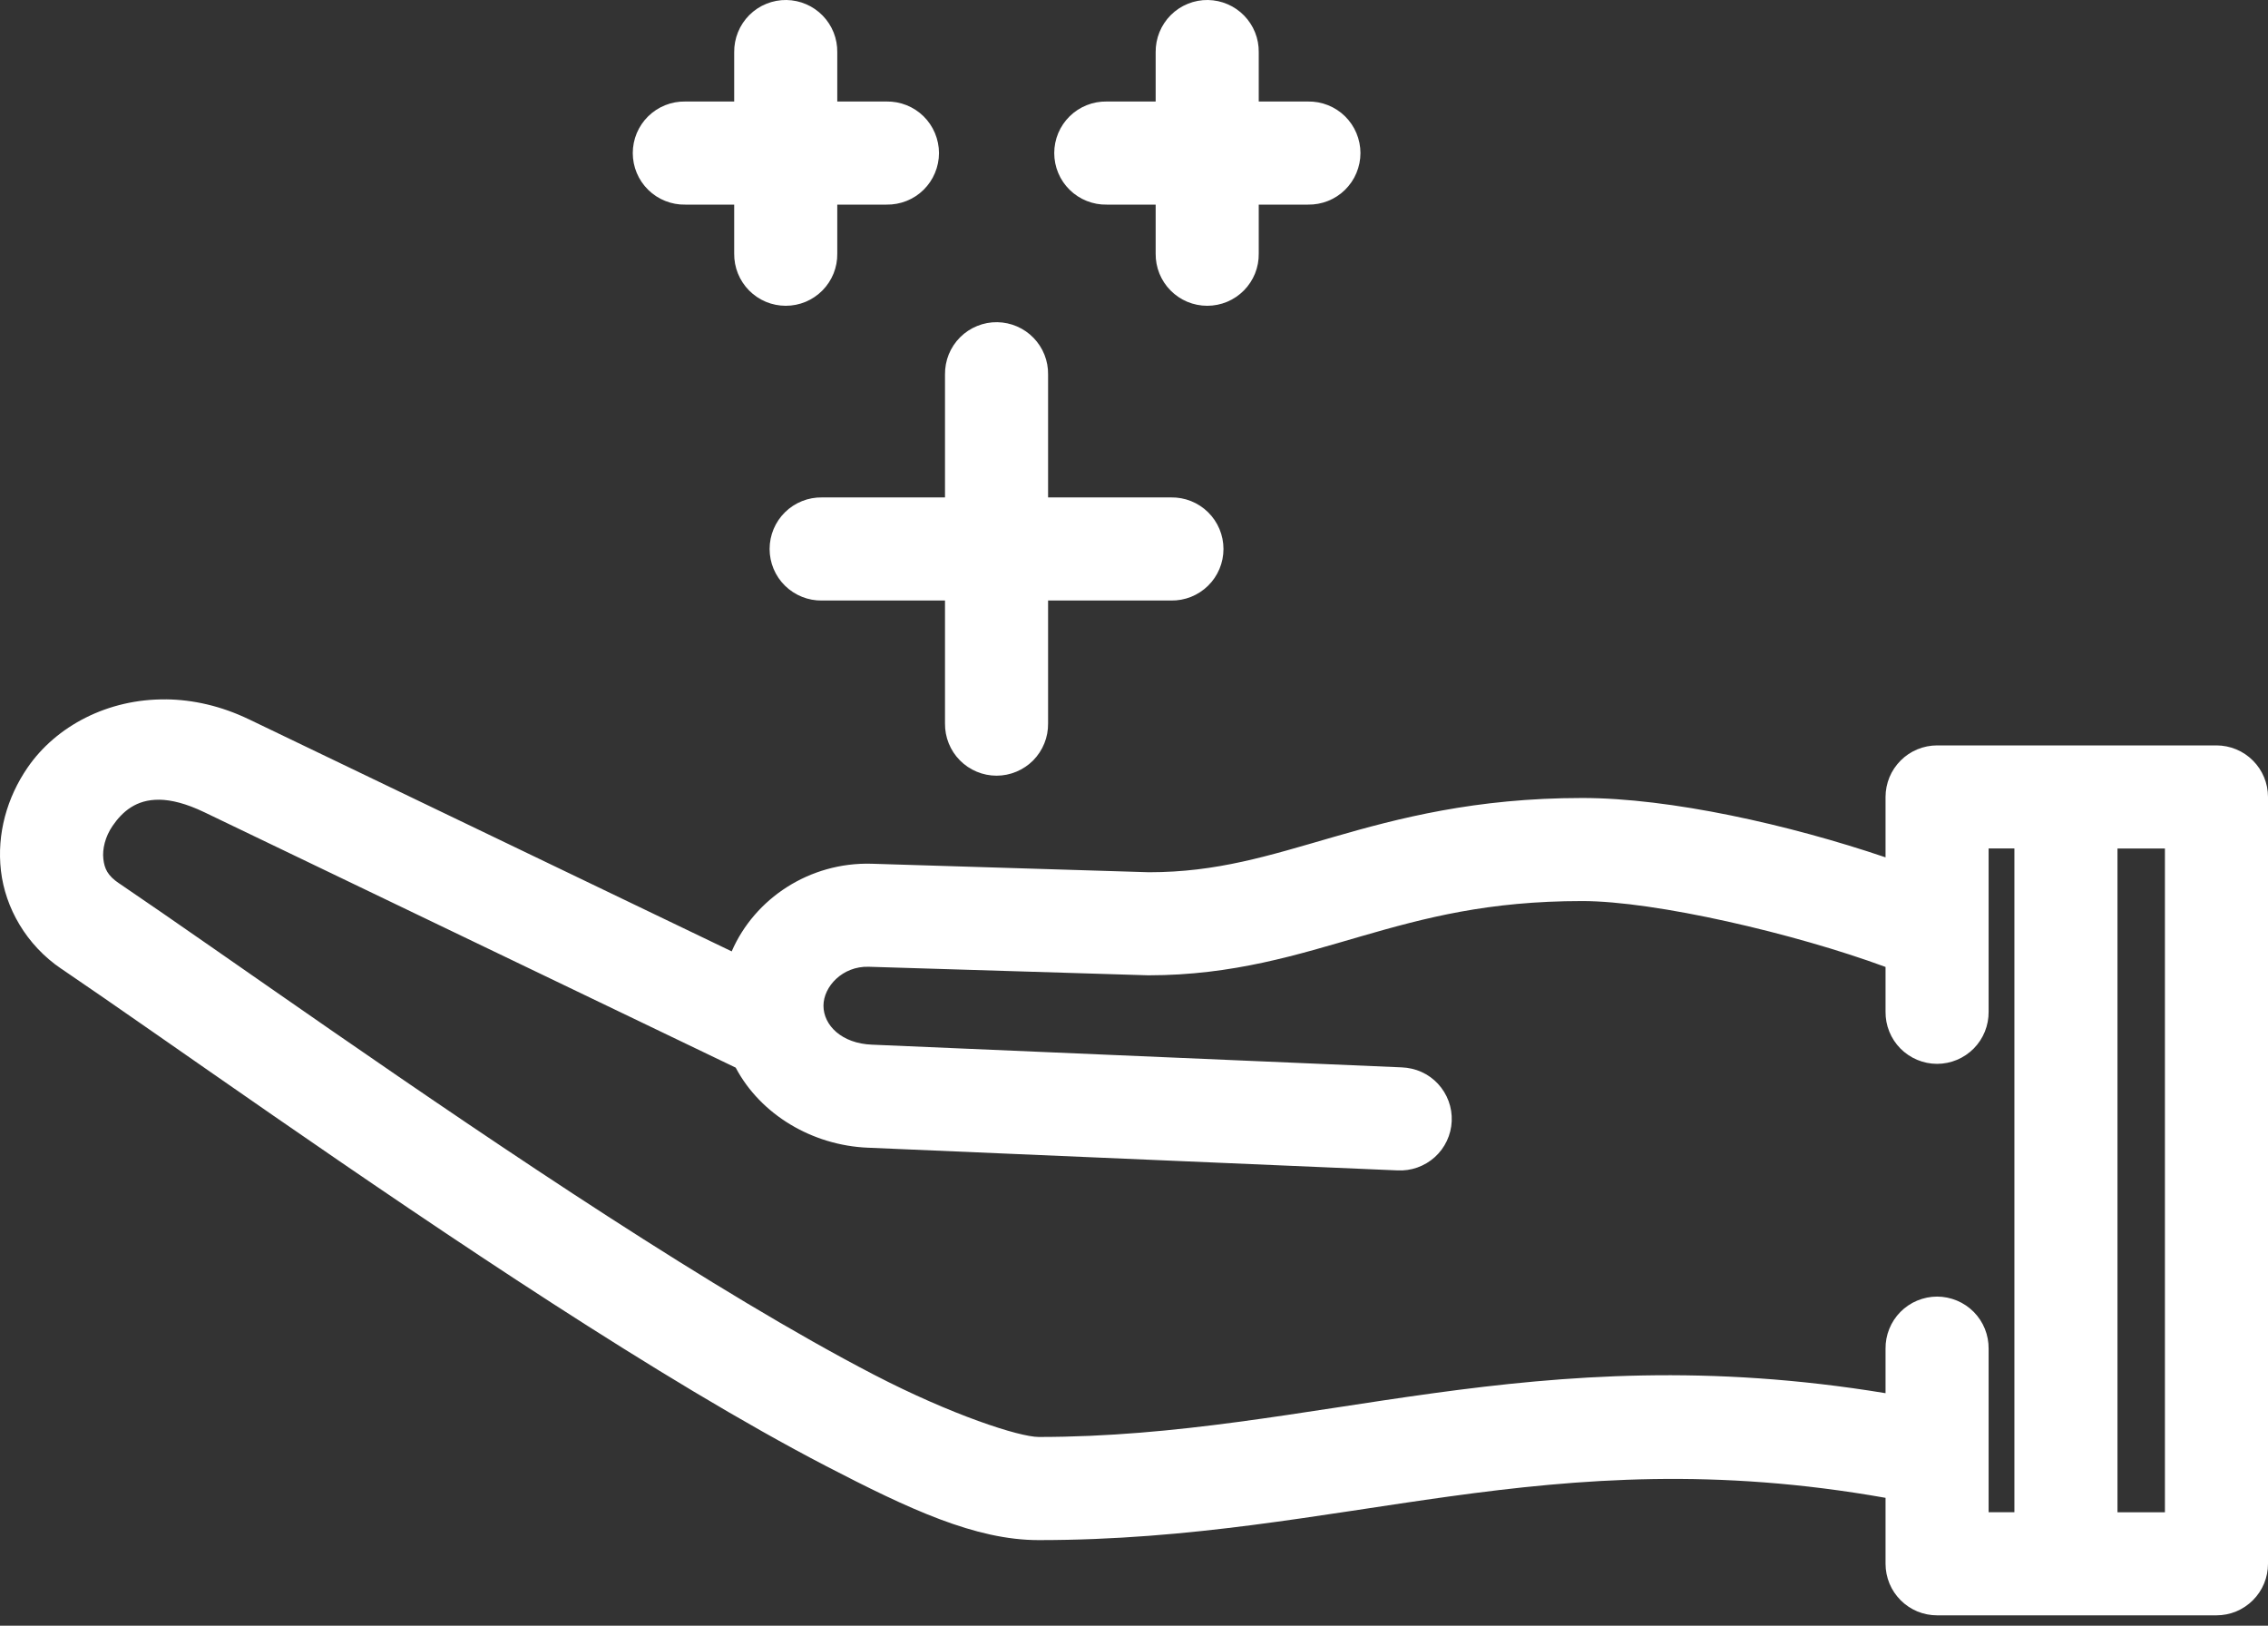
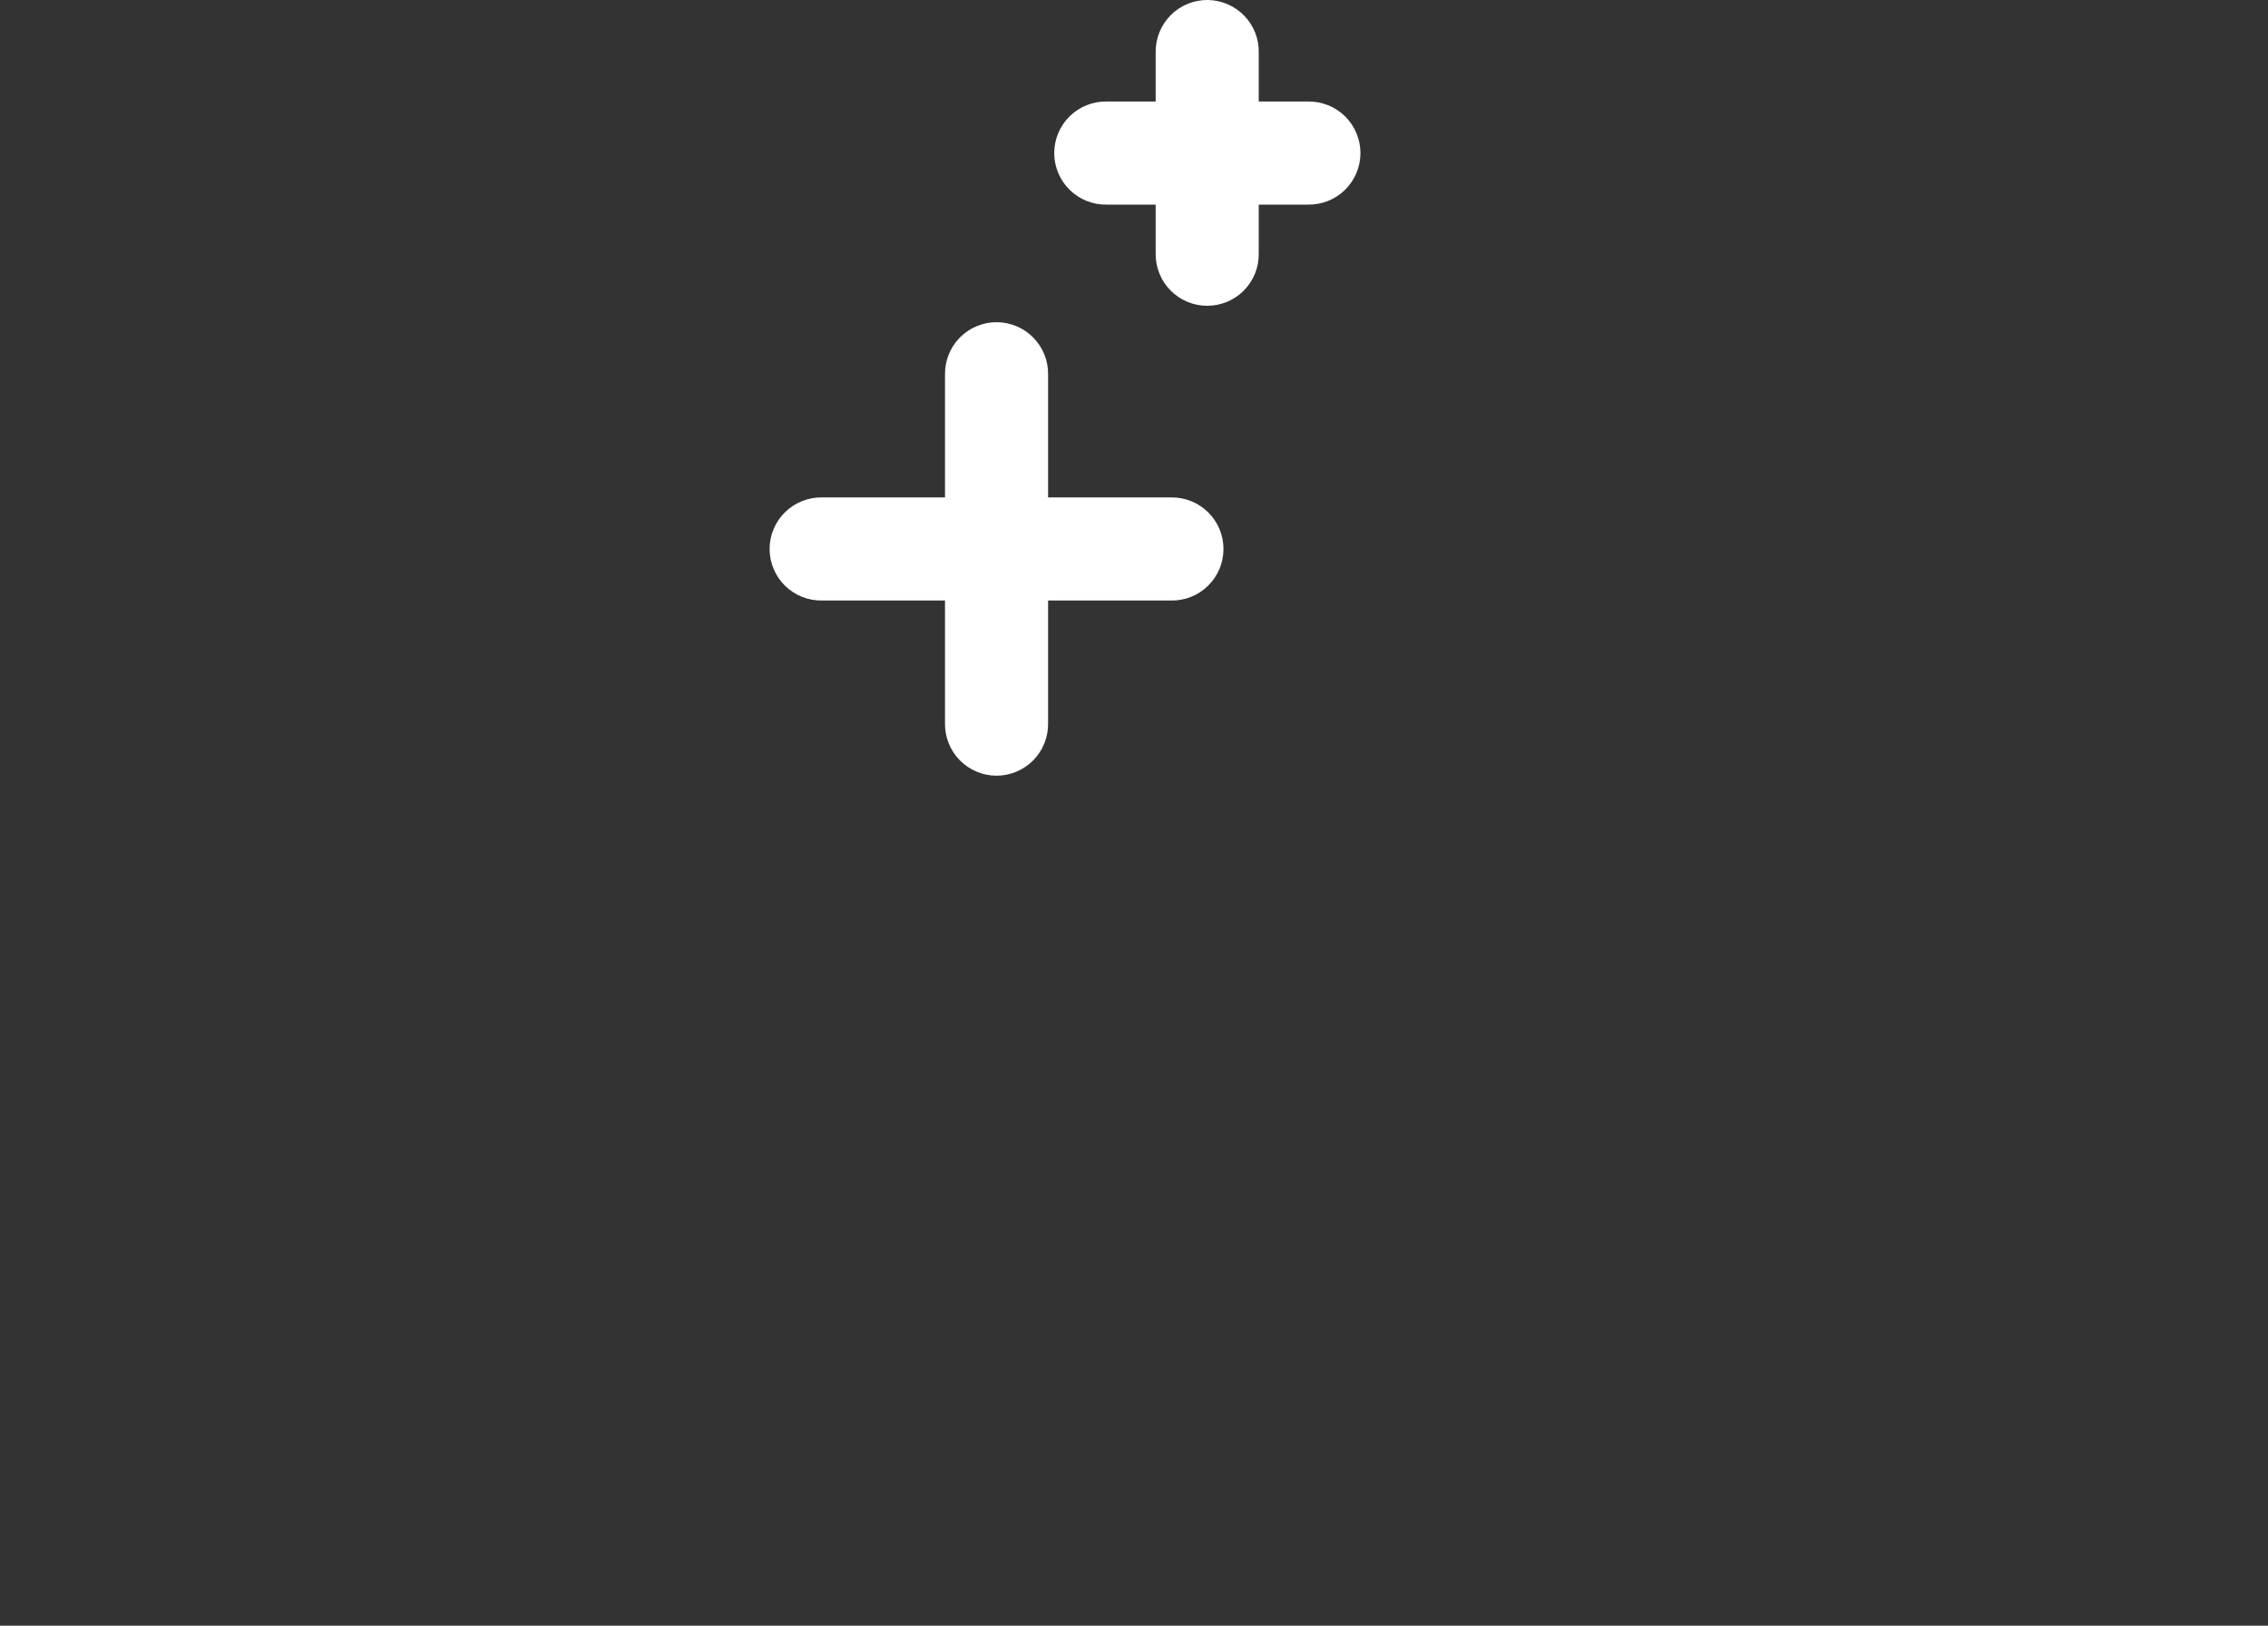
<svg xmlns="http://www.w3.org/2000/svg" xmlns:xlink="http://www.w3.org/1999/xlink" width="60" height="43" viewBox="0 0 60 43" version="1.1">
  <rect x="0" y="0" width="60" height="43" fill="#333333" stroke="none" />
  <title>icon-benefits 2</title>
  <desc>Created using Figma</desc>
  <g id="Canvas" transform="translate(7448 -971)">
    <g id="icon-benefits 2">
      <g id="Group">
        <g id="Vector">
          <use xlink:href="#path0_fill" transform="translate(-7448 989.498)" fill="#FFFFFF" />
        </g>
        <g id="Vector">
          <use xlink:href="#path1_fill" transform="translate(-7427.64 979.522)" fill="#FFFFFF" />
        </g>
        <g id="Vector">
          <use xlink:href="#path2_fill" transform="translate(-7431.26 971)" fill="#FFFFFF" />
        </g>
        <g id="Vector">
          <use xlink:href="#path3_fill" transform="translate(-7420.11 971)" fill="#FFFFFF" />
        </g>
      </g>
    </g>
  </g>
  <defs>
-     <path id="path0_fill" fill-rule="evenodd" d="M 4.4 1.15452e-05C 5.105 0.009 5.847 0.173 6.585 0.528C 6.585 0.528 6.585 0.528 6.586 0.528L 19.357 6.666C 19.963 5.267 21.419 4.301 23.059 4.348C 23.06 4.348 23.061 4.348 23.061 4.348L 30.397 4.573C 32.194 4.573 33.551 4.14 35.266 3.644C 36.986 3.147 39.031 2.609 41.858 2.609C 44.187 2.609 47.326 3.313 49.882 4.179L 49.882 2.582C 49.882 2.403 49.918 2.225 49.986 2.06C 50.054 1.895 50.156 1.744 50.282 1.618C 50.408 1.491 50.559 1.39 50.724 1.322C 50.889 1.254 51.067 1.218 51.246 1.218L 58.636 1.218C 58.815 1.218 58.993 1.254 59.158 1.322C 59.323 1.39 59.474 1.491 59.6 1.618C 59.727 1.744 59.828 1.895 59.896 2.06C 59.965 2.225 60 2.403 60 2.582L 60 8.152L 60 22.865C 60 23.044 59.965 23.222 59.896 23.387C 59.828 23.552 59.727 23.703 59.6 23.829C 59.474 23.955 59.323 24.056 59.158 24.125C 58.993 24.193 58.815 24.228 58.636 24.228L 51.246 24.228C 51.067 24.228 50.889 24.193 50.724 24.125C 50.559 24.056 50.408 23.955 50.282 23.829C 50.156 23.703 50.054 23.552 49.986 23.387C 49.918 23.222 49.882 23.043 49.882 22.865L 49.882 21.12C 40.905 19.531 35.566 22.238 27.479 22.238C 27.478 22.238 27.477 22.238 27.476 22.238C 25.805 22.238 24.051 21.419 21.856 20.281C 19.662 19.142 17.152 17.614 14.613 15.975C 9.536 12.697 4.334 8.963 1.626 7.128C 1.625 7.127 1.624 7.127 1.624 7.128C 0.695 6.5 0.138 5.513 0.025 4.534C -0.088 3.555 0.186 2.594 0.732 1.801C 1.482 0.711 2.85 -0.019 4.4 0.001L 4.4 1.15452e-05ZM 4.214 2.655C 3.6 2.646 3.235 2.973 2.978 3.347C 2.782 3.631 2.704 3.965 2.734 4.22C 2.763 4.475 2.843 4.66 3.151 4.868C 3.152 4.869 3.152 4.869 3.153 4.868C 5.94 6.756 11.094 10.456 16.092 13.683C 18.591 15.296 21.05 16.789 23.112 17.859C 25.174 18.929 26.963 19.509 27.48 19.51C 34.799 19.51 40.52 16.812 49.882 18.352L 49.882 17.178C 49.88 16.998 49.913 16.818 49.981 16.651C 50.048 16.484 50.149 16.331 50.275 16.203C 50.402 16.075 50.554 15.972 50.72 15.903C 50.886 15.834 51.066 15.797 51.245 15.797C 51.425 15.797 51.605 15.834 51.771 15.903C 51.937 15.972 52.089 16.075 52.216 16.203C 52.342 16.331 52.443 16.484 52.51 16.651C 52.577 16.818 52.611 16.998 52.609 17.178L 52.609 21.501L 53.291 21.501L 53.291 3.944L 52.609 3.944L 52.609 8.26C 52.611 8.44 52.577 8.62 52.51 8.787C 52.443 8.954 52.342 9.107 52.216 9.235C 52.089 9.363 51.937 9.466 51.771 9.535C 51.605 9.605 51.425 9.641 51.245 9.641C 51.066 9.641 50.886 9.605 50.72 9.535C 50.554 9.466 50.402 9.363 50.275 9.235C 50.149 9.107 50.048 8.954 49.981 8.787C 49.913 8.62 49.88 8.44 49.882 8.26L 49.882 7.078C 47.475 6.19 43.789 5.335 41.857 5.335C 39.366 5.335 37.699 5.779 36.023 6.263C 34.347 6.748 32.628 7.299 30.382 7.299C 30.369 7.299 30.355 7.299 30.341 7.298L 22.98 7.073C 22.289 7.053 21.785 7.597 21.785 8.103C 21.785 8.62 22.264 9.103 23.071 9.134C 23.073 9.134 23.075 9.134 23.077 9.134L 37.081 9.734C 37.261 9.741 37.441 9.781 37.605 9.855C 37.769 9.929 37.918 10.036 38.041 10.168C 38.163 10.3 38.26 10.456 38.322 10.625C 38.385 10.794 38.413 10.976 38.405 11.156C 38.398 11.336 38.354 11.514 38.277 11.677C 38.201 11.84 38.091 11.988 37.958 12.108C 37.824 12.229 37.666 12.323 37.496 12.383C 37.327 12.443 37.145 12.469 36.965 12.459L 22.967 11.859L 22.961 11.859C 21.494 11.8 20.12 10.985 19.463 9.741L 5.404 2.985L 5.404 2.985C 4.925 2.755 4.535 2.659 4.214 2.654L 4.214 2.655ZM 57.273 3.945L 56.018 3.945L 56.018 21.502L 57.273 21.502L 57.273 8.152L 57.273 3.945Z" />
    <path id="path1_fill" fill-rule="evenodd" d="M 6.024 0C 6.203 0.003 6.38 0.041 6.544 0.112C 6.708 0.182 6.858 0.286 6.982 0.414C 7.106 0.542 7.205 0.694 7.271 0.86C 7.337 1.026 7.37 1.205 7.367 1.383L 7.367 4.635L 10.619 4.635C 10.8 4.632 10.981 4.665 11.149 4.732C 11.316 4.799 11.47 4.899 11.599 5.026C 11.728 5.152 11.831 5.305 11.901 5.471C 11.971 5.638 12.007 5.818 12.007 5.999C 12.007 6.179 11.971 6.36 11.901 6.526C 11.831 6.693 11.728 6.845 11.599 6.971C 11.47 7.098 11.316 7.198 11.149 7.265C 10.981 7.332 10.8 7.365 10.619 7.362L 7.367 7.362L 7.367 10.614C 7.369 10.794 7.336 10.975 7.268 11.141C 7.201 11.308 7.1 11.461 6.974 11.59C 6.847 11.717 6.695 11.82 6.529 11.889C 6.363 11.959 6.184 11.995 6.004 11.995C 5.824 11.995 5.644 11.959 5.478 11.889C 5.312 11.82 5.16 11.717 5.034 11.59C 4.907 11.461 4.806 11.308 4.739 11.141C 4.672 10.975 4.638 10.794 4.64 10.614L 4.64 7.362L 1.388 7.362C 1.207 7.365 1.026 7.332 0.859 7.265C 0.691 7.198 0.537 7.098 0.408 6.971C 0.279 6.845 0.176 6.693 0.106 6.526C 0.036 6.36 -1.25955e-06 6.179 -1.25955e-06 5.999C -1.25955e-06 5.818 0.036 5.638 0.106 5.471C 0.176 5.305 0.279 5.152 0.408 5.026C 0.537 4.899 0.691 4.799 0.859 4.732C 1.026 4.665 1.207 4.632 1.388 4.635L 4.64 4.635L 4.64 1.383C 4.638 1.201 4.672 1.019 4.74 0.85C 4.809 0.682 4.911 0.527 5.04 0.399C 5.169 0.27 5.323 0.168 5.492 0.1C 5.66 0.031 5.842 -0.003 6.024 0L 6.024 0Z" />
-     <path id="path2_fill" fill-rule="evenodd" d="M 4.068 0C 4.246 0.003 4.424 0.041 4.587 0.112C 4.751 0.182 4.901 0.286 5.025 0.414C 5.149 0.542 5.248 0.694 5.314 0.86C 5.38 1.026 5.413 1.205 5.41 1.383L 5.41 2.685L 6.713 2.685C 6.893 2.682 7.074 2.715 7.242 2.782C 7.41 2.849 7.564 2.949 7.693 3.076C 7.821 3.202 7.925 3.355 7.994 3.521C 8.064 3.688 8.101 3.868 8.101 4.049C 8.101 4.229 8.064 4.41 7.994 4.576C 7.925 4.743 7.821 4.895 7.693 5.021C 7.564 5.148 7.41 5.249 7.242 5.315C 7.074 5.382 6.893 5.415 6.713 5.412L 5.41 5.412L 5.41 6.708C 5.413 6.888 5.379 7.068 5.312 7.235C 5.244 7.402 5.144 7.555 5.017 7.683C 4.891 7.811 4.739 7.913 4.573 7.983C 4.407 8.052 4.227 8.088 4.047 8.088C 3.867 8.088 3.687 8.052 3.521 7.983C 3.355 7.913 3.203 7.811 3.077 7.683C 2.95 7.555 2.85 7.402 2.782 7.235C 2.715 7.068 2.681 6.888 2.683 6.708L 2.683 5.412L 1.388 5.412C 1.207 5.416 1.026 5.382 0.859 5.315C 0.691 5.249 0.537 5.148 0.408 5.021C 0.279 4.895 0.176 4.743 0.106 4.576C 0.036 4.41 4.04981e-07 4.229 4.04981e-07 4.049C 4.04981e-07 3.868 0.036 3.688 0.106 3.521C 0.176 3.355 0.279 3.202 0.408 3.076C 0.537 2.949 0.691 2.849 0.859 2.782C 1.026 2.715 1.207 2.682 1.388 2.685L 2.683 2.685L 2.683 1.383C 2.681 1.201 2.715 1.019 2.784 0.85C 2.852 0.682 2.955 0.527 3.083 0.399C 3.212 0.27 3.366 0.168 3.535 0.1C 3.703 0.031 3.886 -0.003 4.068 0L 4.068 0Z" />
    <path id="path3_fill" fill-rule="evenodd" d="M 4.068 0C 4.246 0.003 4.424 0.041 4.587 0.112C 4.751 0.182 4.901 0.286 5.025 0.414C 5.149 0.542 5.248 0.694 5.314 0.86C 5.38 1.026 5.413 1.205 5.41 1.383L 5.41 2.685L 6.713 2.685C 6.893 2.682 7.074 2.715 7.242 2.782C 7.41 2.849 7.564 2.949 7.693 3.076C 7.821 3.202 7.925 3.355 7.994 3.521C 8.064 3.688 8.101 3.868 8.101 4.049C 8.101 4.229 8.064 4.41 7.994 4.576C 7.925 4.743 7.821 4.895 7.693 5.021C 7.564 5.148 7.41 5.249 7.242 5.315C 7.074 5.382 6.893 5.415 6.713 5.412L 5.41 5.412L 5.41 6.708C 5.413 6.888 5.379 7.068 5.312 7.235C 5.244 7.402 5.144 7.555 5.017 7.683C 4.891 7.811 4.739 7.913 4.573 7.983C 4.407 8.052 4.227 8.088 4.047 8.088C 3.867 8.088 3.687 8.052 3.521 7.983C 3.355 7.913 3.203 7.811 3.077 7.683C 2.95 7.555 2.85 7.402 2.782 7.235C 2.715 7.068 2.681 6.888 2.683 6.708L 2.683 5.412L 1.388 5.412C 1.207 5.416 1.026 5.382 0.859 5.315C 0.691 5.249 0.537 5.148 0.408 5.021C 0.279 4.895 0.176 4.743 0.106 4.576C 0.036 4.41 8.21115e-07 4.229 8.21115e-07 4.049C 8.21115e-07 3.868 0.036 3.688 0.106 3.521C 0.176 3.355 0.279 3.202 0.408 3.076C 0.537 2.949 0.691 2.849 0.859 2.782C 1.026 2.715 1.207 2.682 1.388 2.685L 2.683 2.685L 2.683 1.383C 2.681 1.201 2.715 1.019 2.784 0.85C 2.852 0.682 2.955 0.527 3.083 0.399C 3.212 0.27 3.366 0.168 3.535 0.1C 3.703 0.031 3.886 -0.003 4.068 0L 4.068 0Z" />
  </defs>
</svg>